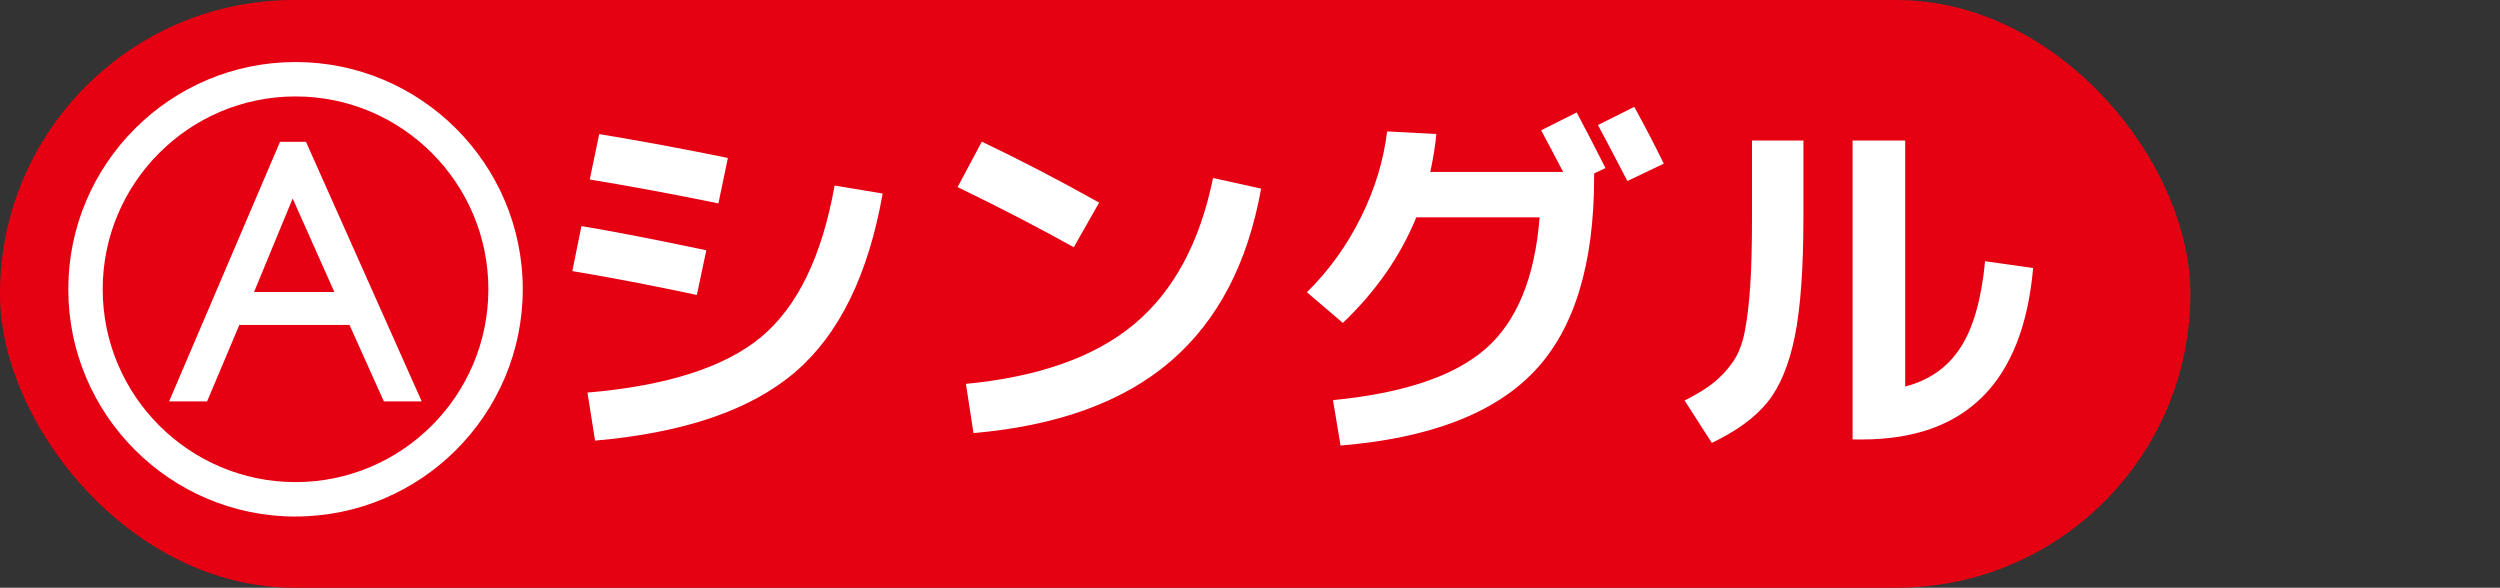
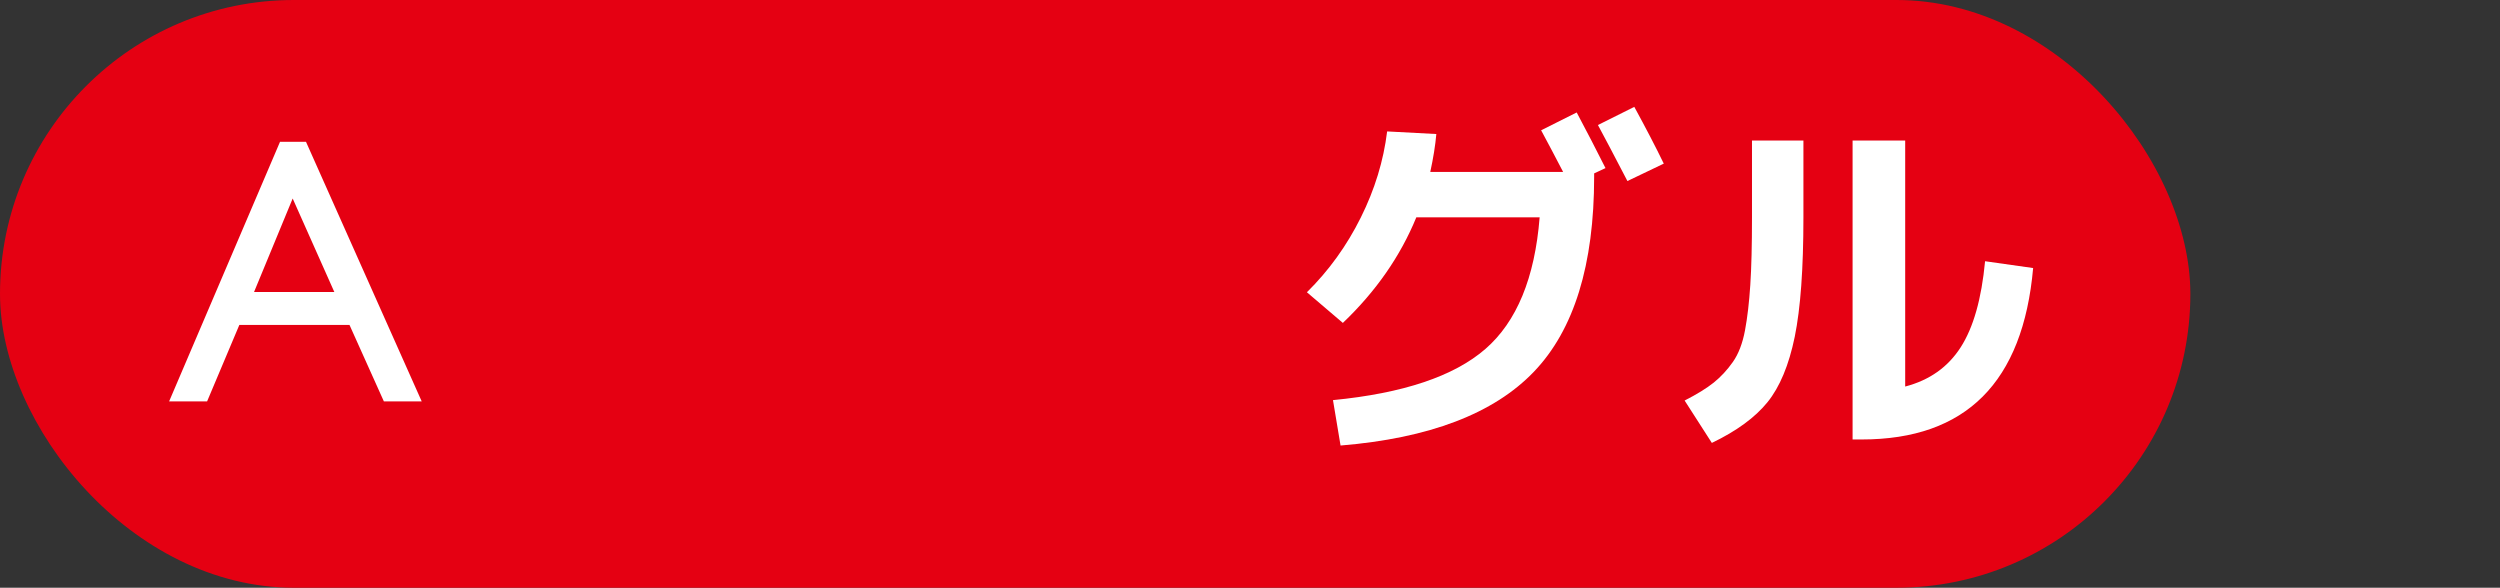
<svg xmlns="http://www.w3.org/2000/svg" id="_レイヤー_1" data-name="レイヤー_1" version="1.1" viewBox="0 0 72.666 17.083">
  <rect x="0" y="0" width="72.666" height="17.083" fill="#333333" stroke="none" />
  <defs>
    <style>
      .st0 {
        fill: #fff;
      }

      .st1 {
        fill: #e50012;
      }
    </style>
  </defs>
  <rect class="st1" x="0" y="0" width="63.666" height="17.083" rx="8.542" ry="8.542" />
  <g>
-     <path class="st0" d="M16.636,7.88l.264-1.309c.96.161,2.17.396,3.63.704l-.275,1.298c-1.313-.279-2.519-.51-3.619-.693ZM17.076,11.411c2.31-.198,3.993-.737,5.049-1.617,1.056-.88,1.767-2.347,2.134-4.4l1.397.231c-.418,2.369-1.269,4.102-2.552,5.197-1.284,1.097-3.22,1.758-5.808,1.985l-.22-1.396ZM17.142,5.218l.275-1.32c1.166.191,2.413.422,3.74.693l-.275,1.32c-1.328-.271-2.574-.502-3.74-.693Z" />
-     <path class="st0" d="M27.834,5.437l.704-1.319c1.107.527,2.244,1.118,3.41,1.771l-.737,1.298c-.983-.55-2.108-1.133-3.377-1.749ZM35.259,5.174l1.397.308c-.389,2.179-1.269,3.854-2.64,5.027-1.371,1.174-3.278,1.866-5.72,2.079l-.22-1.43c2.126-.205,3.76-.787,4.9-1.744,1.141-.957,1.901-2.37,2.283-4.24Z" />
    <path class="st0" d="M44.753,6.318h-3.586c-.463,1.129-1.174,2.152-2.135,3.068l-1.045-.891c.639-.631,1.16-1.354,1.567-2.173.407-.817.661-1.651.765-2.502l1.43.076c-.029.33-.088.697-.176,1.101h3.861c-.221-.426-.434-.829-.639-1.21l1.034-.518c.301.565.579,1.104.837,1.617l-.33.154v.099c0,2.56-.584,4.448-1.75,5.665-1.166,1.218-3.039,1.933-5.621,2.146l-.22-1.32c2.038-.198,3.515-.693,4.428-1.485s1.438-2.067,1.579-3.827ZM48.36,4.756l-1.057.506c-.396-.763-.682-1.305-.857-1.628l1.057-.528c.336.616.623,1.166.857,1.65Z" />
    <path class="st0" d="M50.923,4.085h1.496v2.233c0,1.488-.084,2.646-.252,3.47-.17.825-.434,1.46-.793,1.903s-.898.838-1.617,1.183l-.791-1.232c.359-.183.641-.357.847-.522.205-.165.39-.364.556-.6.164-.234.281-.54.352-.918s.121-.817.154-1.32c.033-.502.049-1.156.049-1.963v-2.233ZM55.378,11.235c.704-.184,1.241-.563,1.611-1.139.371-.576.607-1.41.71-2.503l1.397.198c-.294,3.322-1.955,4.983-4.983,4.983h-.265V4.085h1.529v7.15Z" />
  </g>
  <path class="st0" d="M8.139,4.122h.755l3.364,7.546h-1.1l-1-2.224h-3.201l-.938,2.224h-1.104l3.224-7.546ZM9.718,8.488l-1.211-2.718-1.123,2.718h2.334Z" />
-   <path class="st0" d="M8.59,15.014c-3.642,0-6.605-2.963-6.605-6.605S4.948,1.803,8.59,1.803s6.605,2.963,6.605,6.605-2.963,6.605-6.605,6.605ZM8.59,2.803c-3.091,0-5.605,2.515-5.605,5.605s2.515,5.605,5.605,5.605,5.605-2.515,5.605-5.605-2.514-5.605-5.605-5.605Z" />
</svg>